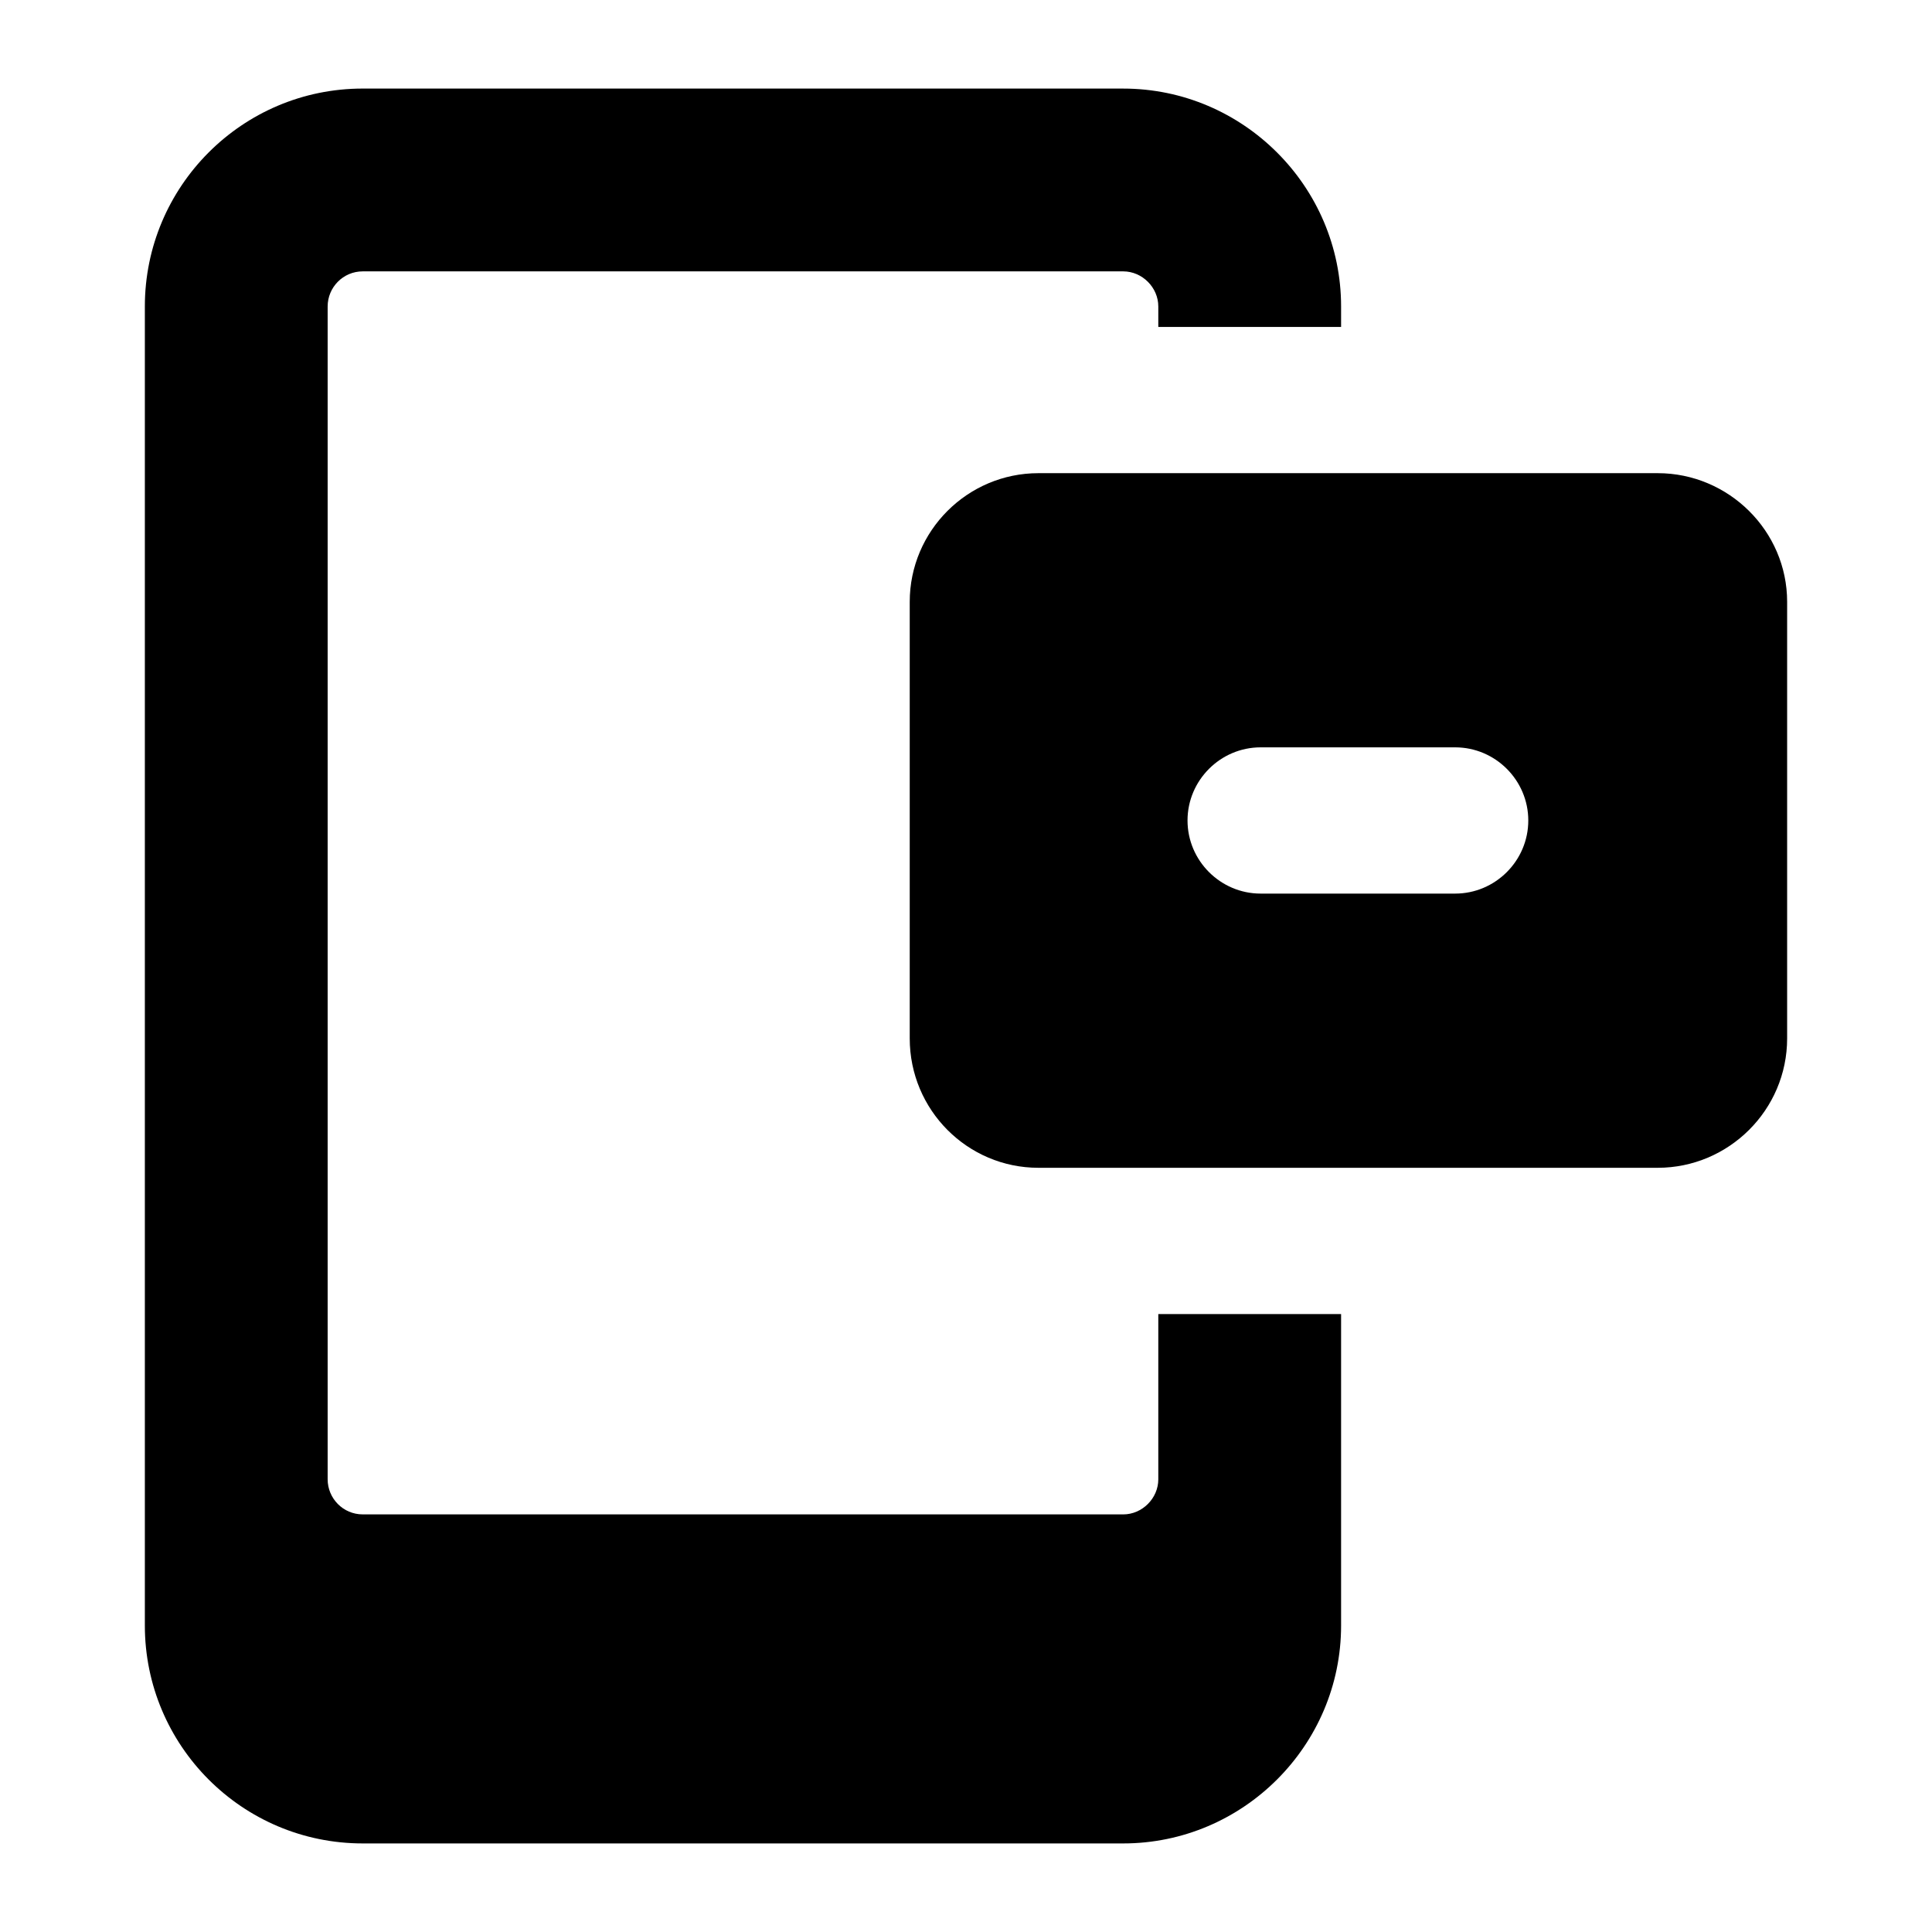
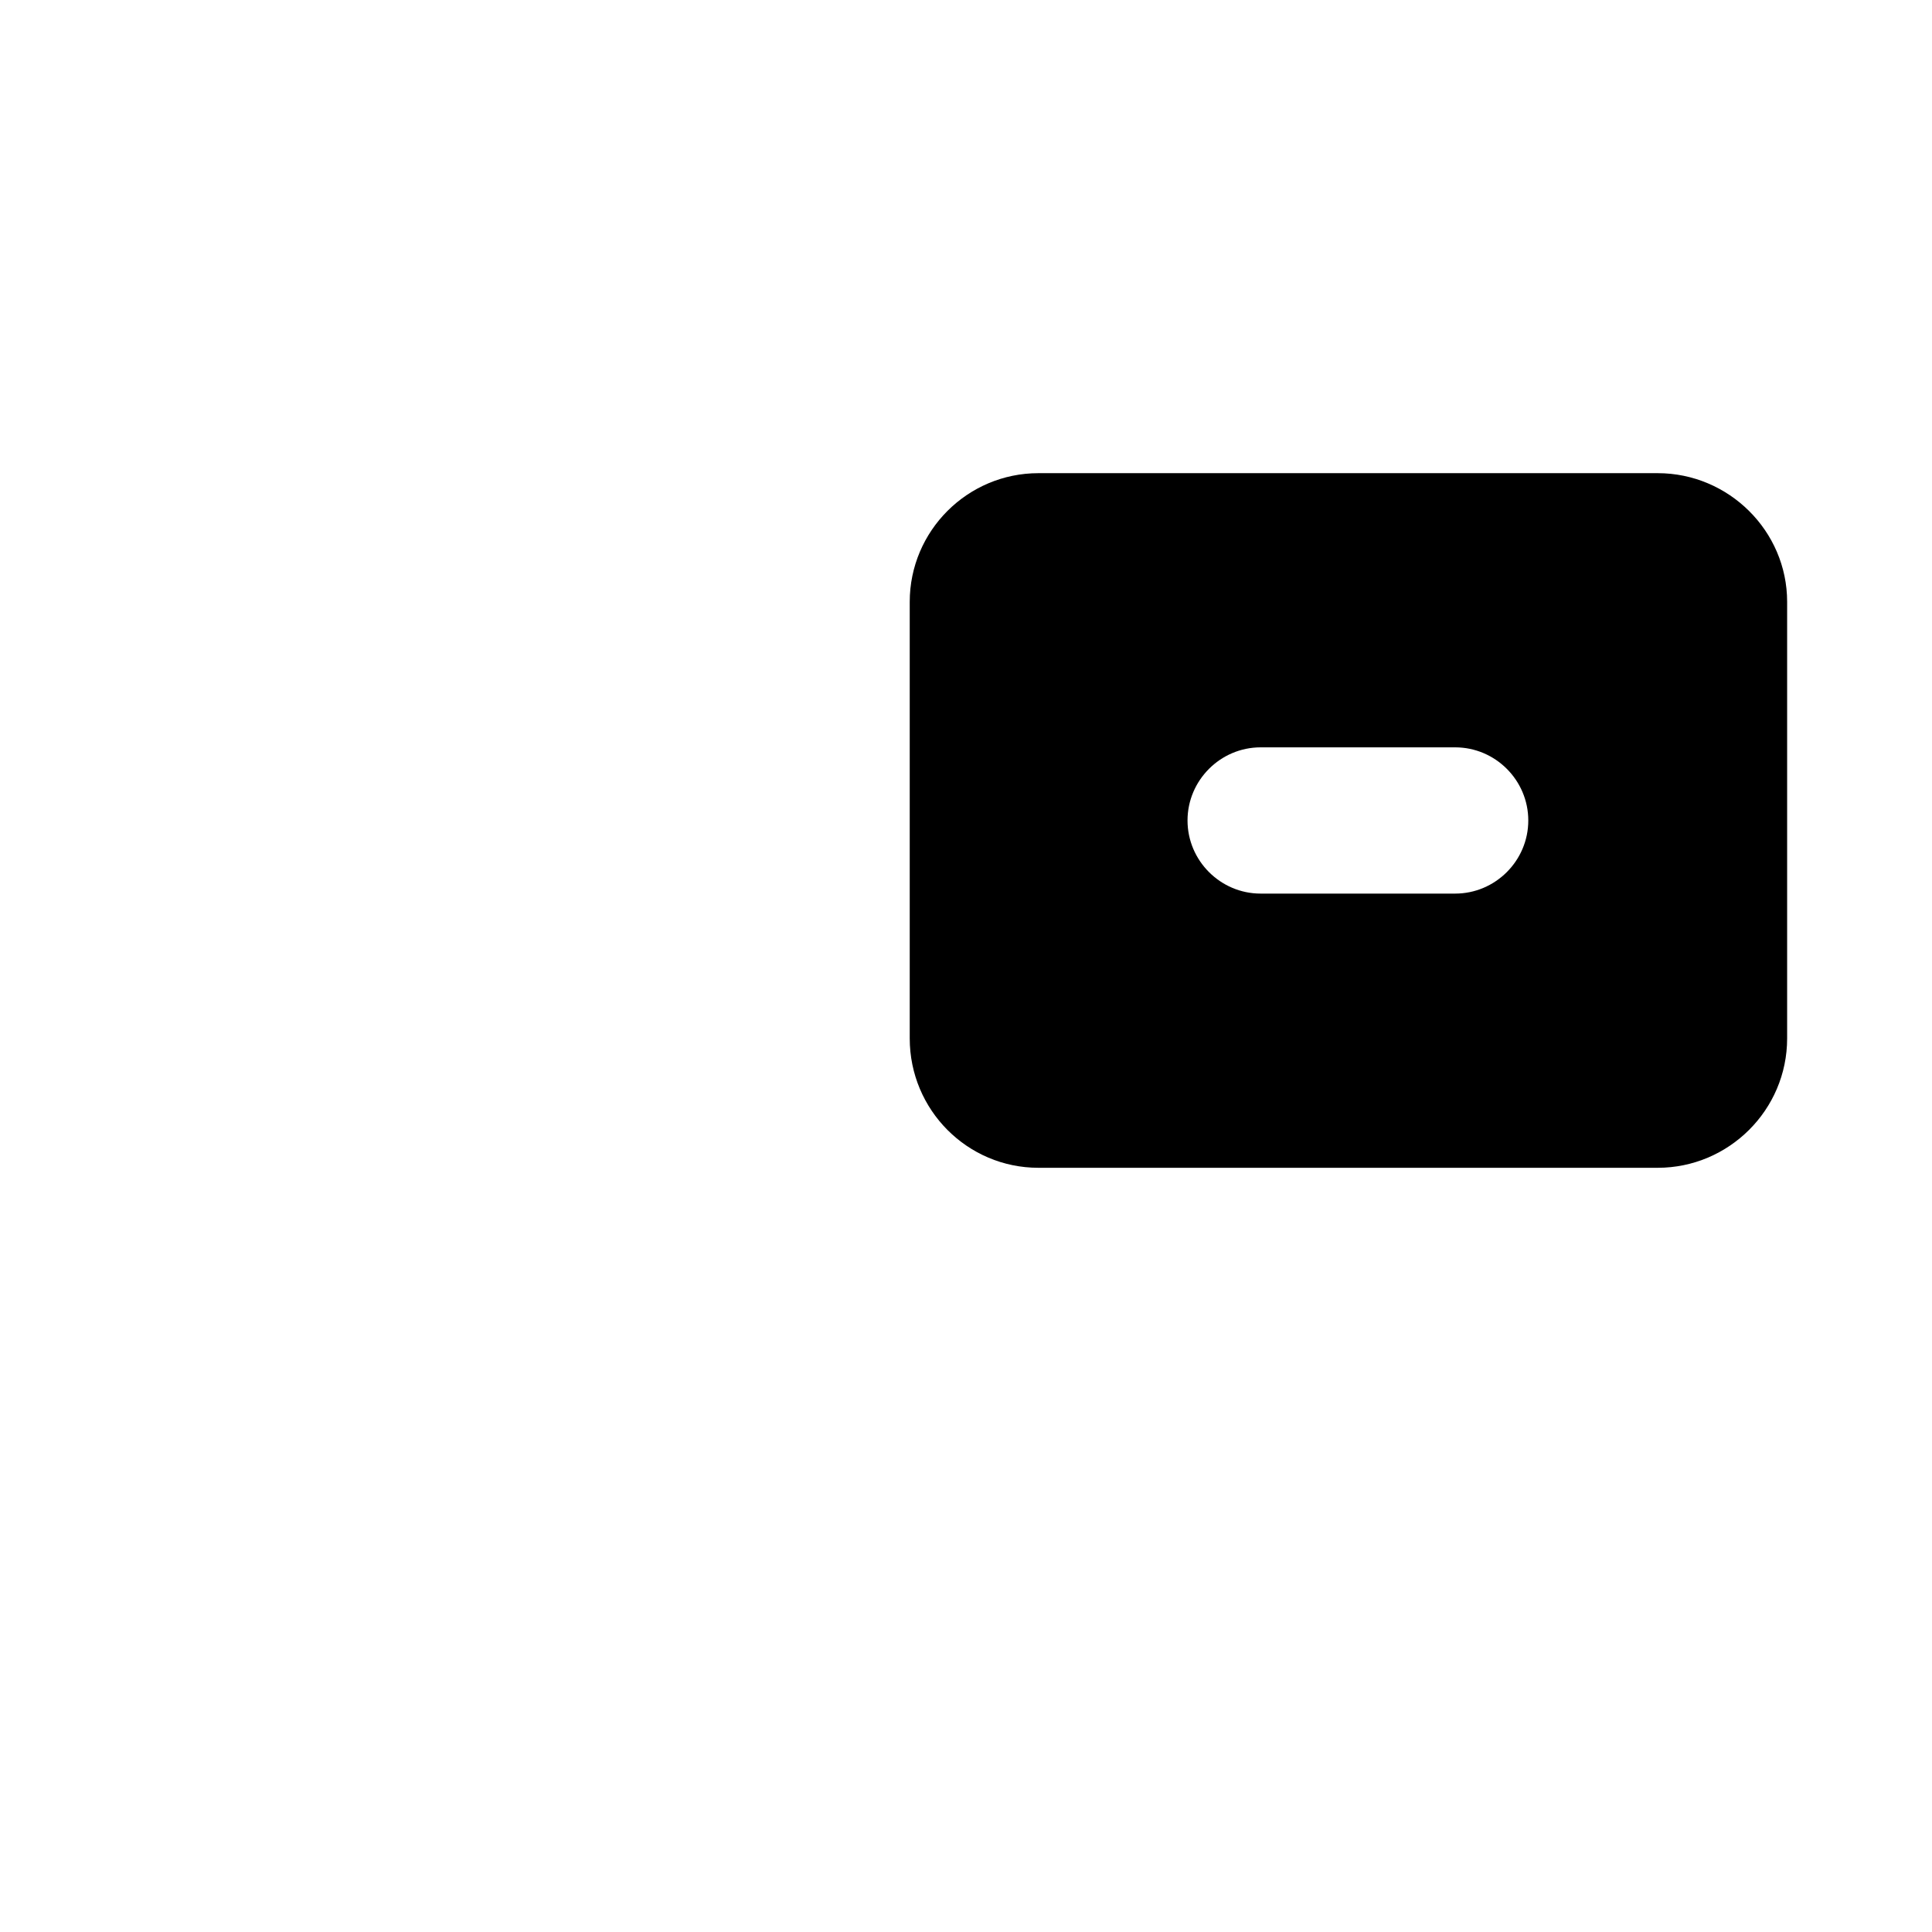
<svg xmlns="http://www.w3.org/2000/svg" fill="#000000" width="800px" height="800px" version="1.1" viewBox="144 144 512 512">
  <g>
-     <path d="m441.66 167.47h-201.53c-31.969 0-57.742 25.965-57.742 57.742v349.57c0 31.777 25.773 57.746 57.742 57.746h201.53c31.777 0 57.742-25.965 57.742-57.742v-82.547h-48.441v43.793c0 5.039-4.262 9.301-9.301 9.301l-201.53-0.004c-5.227 0-9.301-4.262-9.301-9.301v-310.81c0-5.039 4.074-9.301 9.301-9.301h201.53c5.039 0 9.301 4.262 9.301 9.301v5.426h48.441v-5.426c0-31.777-25.965-57.742-57.742-57.742z" />
    <path d="m617.61 419.18v-115.68c0-18.797-15.504-34.105-34.297-34.105h-164.12c-18.801 0-34.105 15.309-34.105 34.105v115.68c0 18.988 15.305 34.297 34.105 34.297h164.12c18.793 0 34.297-15.309 34.297-34.297zm-87.977-38.367h-51.547c-10.652 0-19.379-8.719-19.379-19.379 0-10.656 8.723-19.379 19.379-19.379h51.547c10.66 0 19.379 8.719 19.379 19.379 0 10.656-8.719 19.379-19.379 19.379z" />
  </g>
</svg>